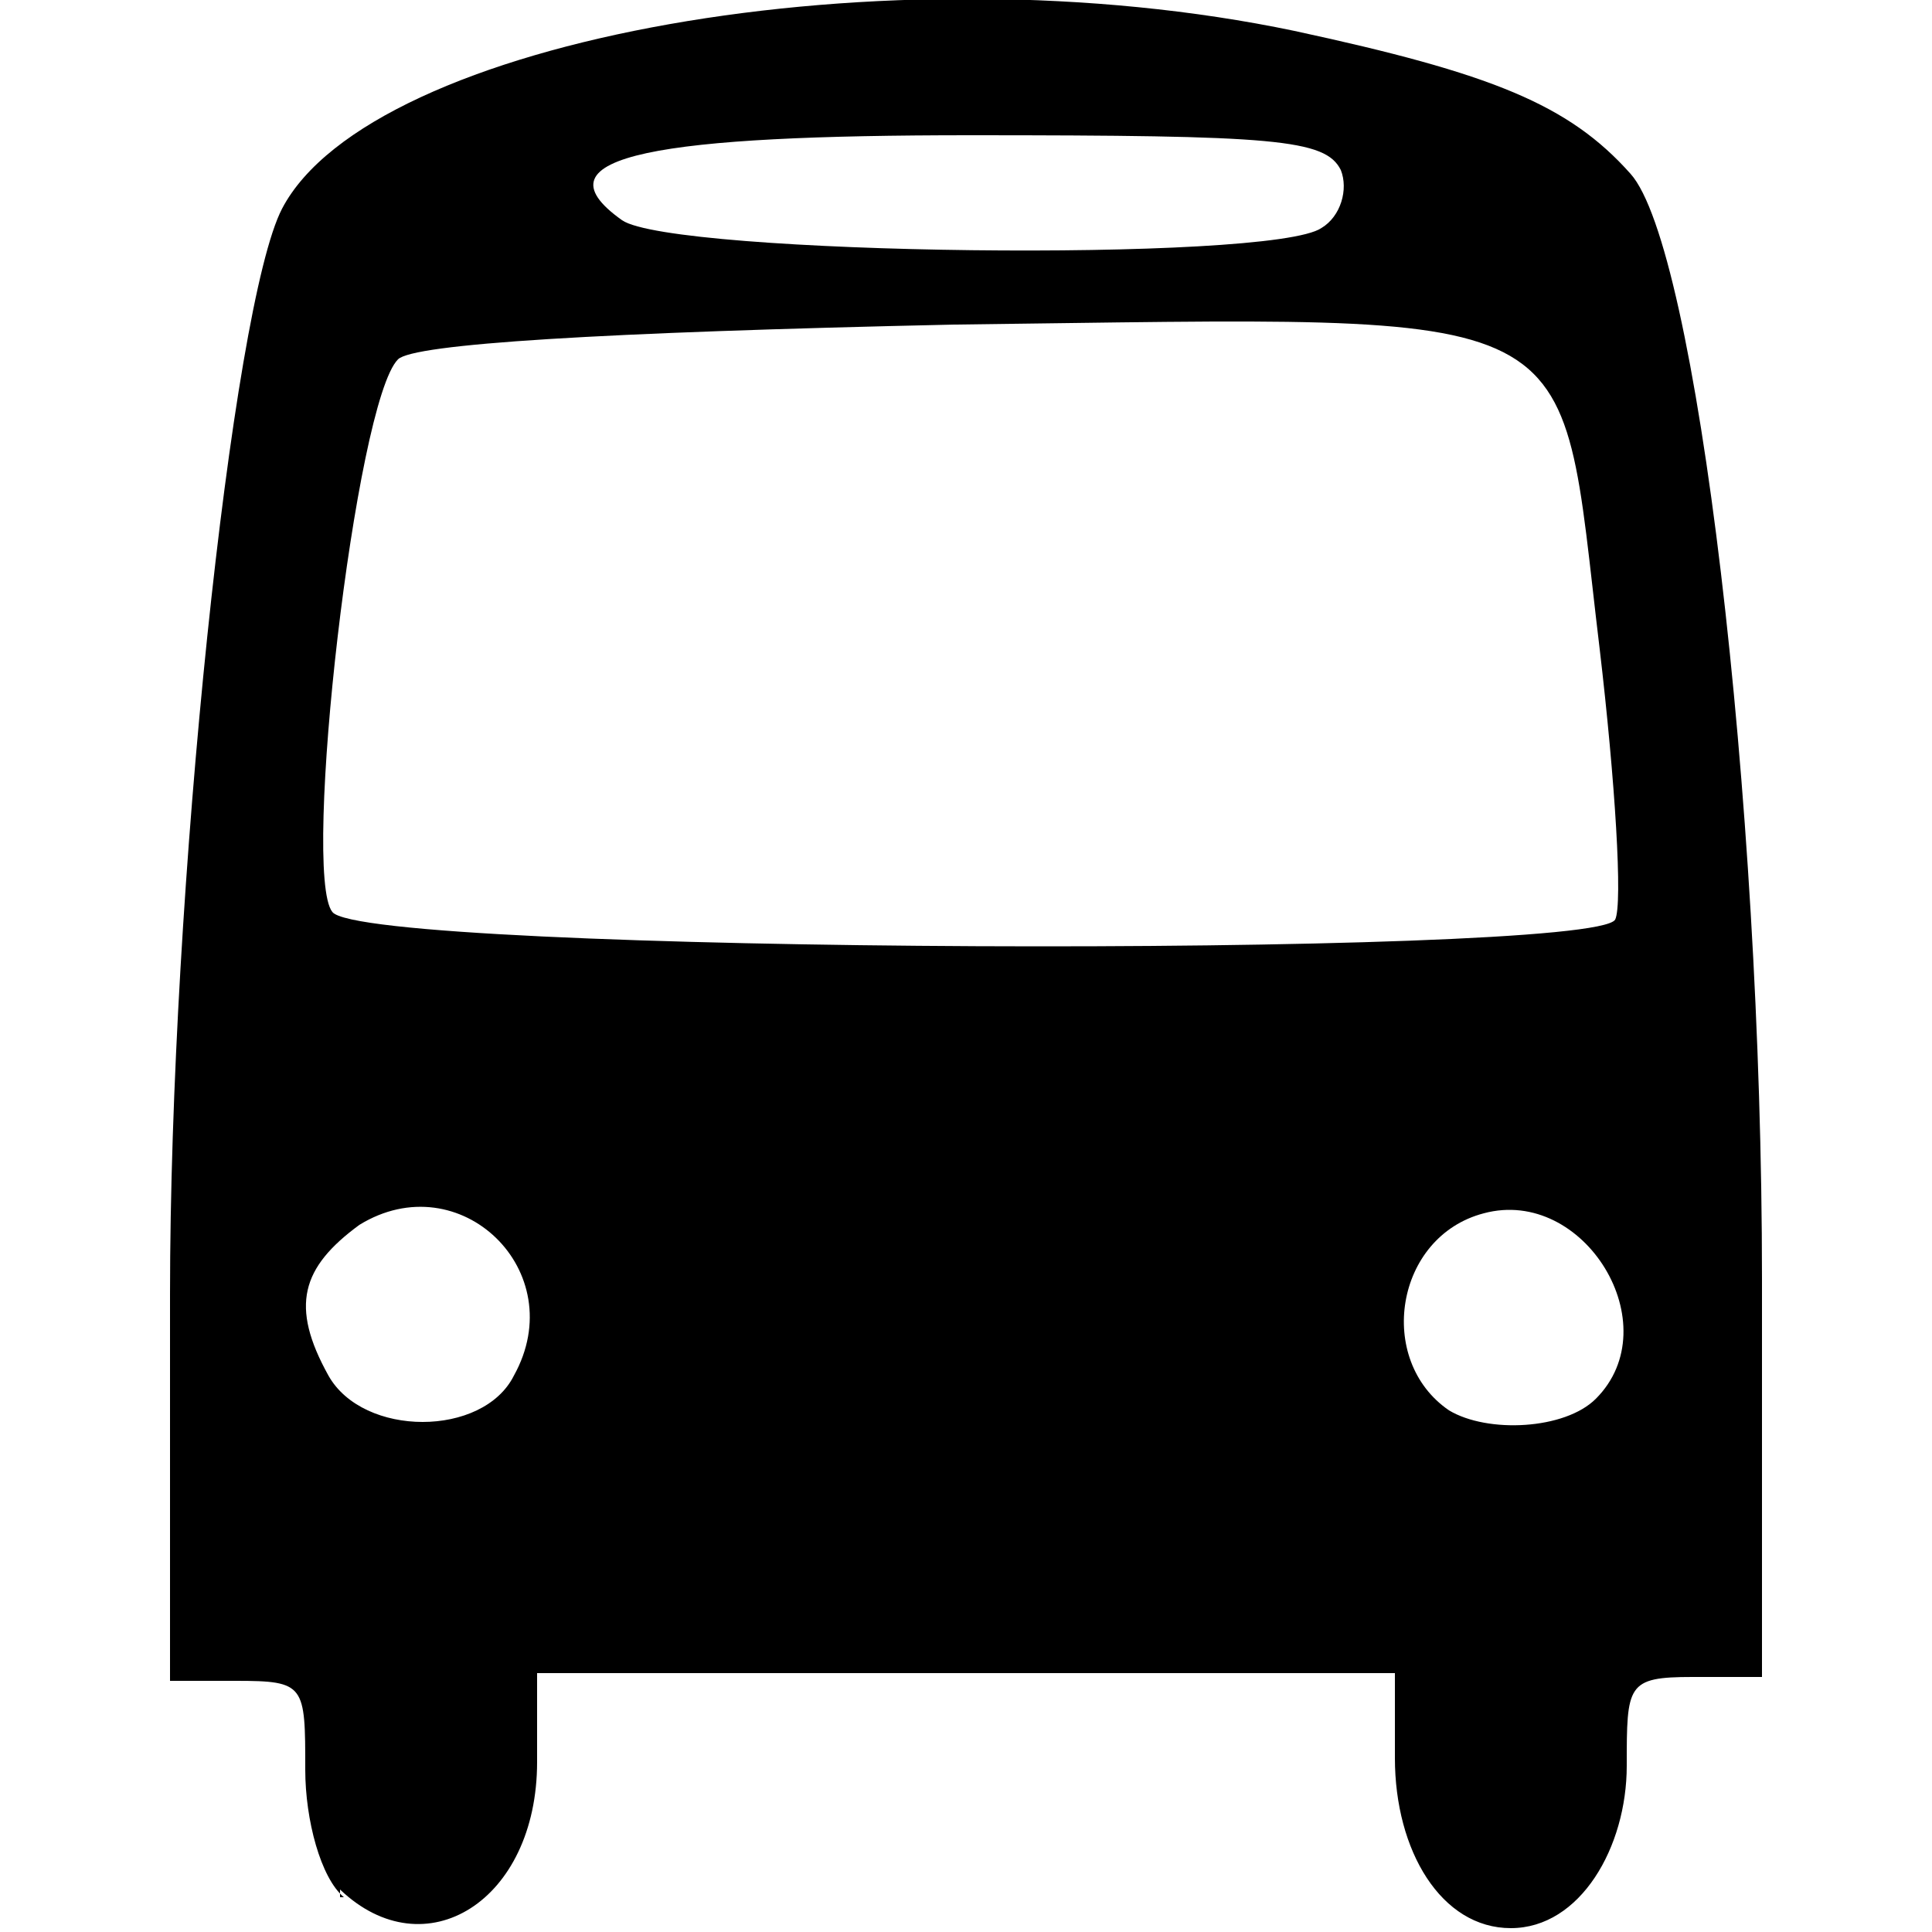
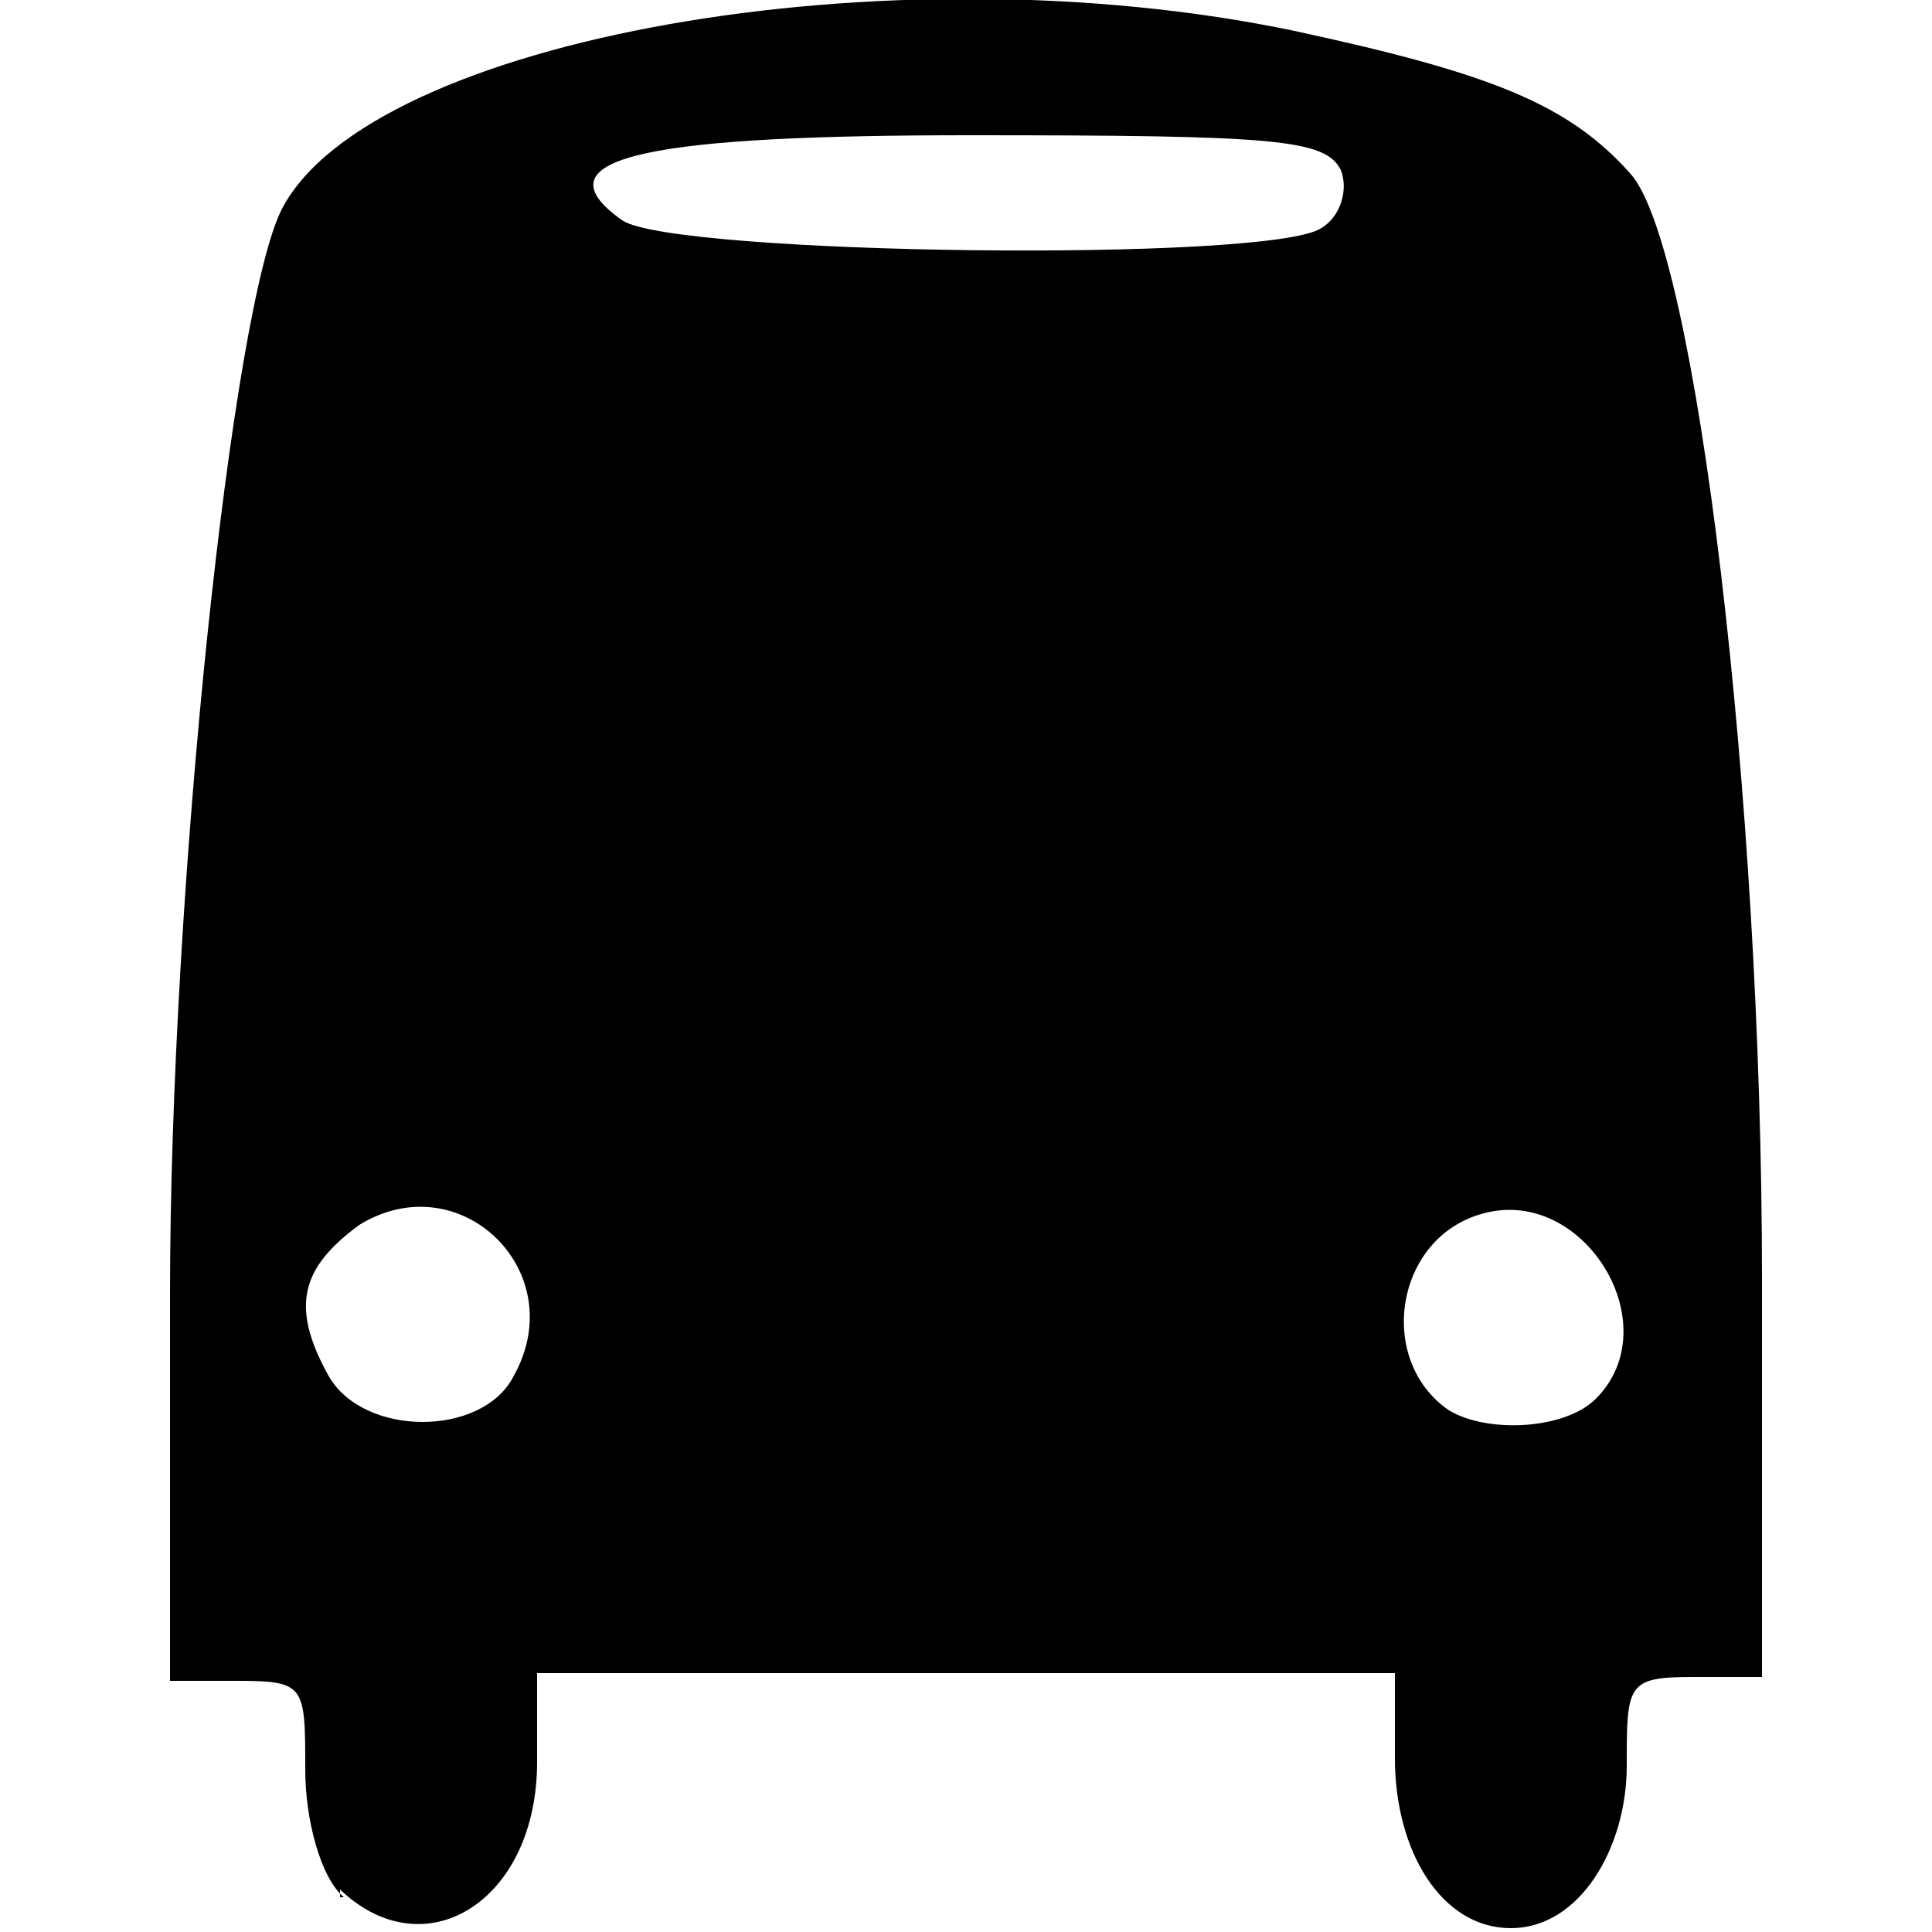
<svg xmlns="http://www.w3.org/2000/svg" viewBox="0 0 50 50">
-   <path d="m34.2 5.9c.5-.3.7-1 .5-1.5-.4-.8-1.7-.9-9.6-.9s-11.4.5-9 2.2c1.3.9 16.8 1.1 18.1.2m7.6 17.9c.2-.4 0-3.6-.4-7-1.1-9.1 0-8.6-16.7-8.4-9.2.2-14 .5-14.4.9-1.1 1.1-2.5 13.3-1.7 14.3.8 1.1 32.6 1.2 33.2.2m-.5 12.4c1.9-1.9-.3-5.5-2.9-4.8-2.3.6-2.8 3.8-.9 5.1 1 .6 3 .5 3.8-.3m-28-.6c1.5-2.7-1.4-5.5-4-3.9-1.5 1.1-1.8 2.1-.8 3.9.9 1.6 4 1.6 4.8 0zm-4.4 13.5c-.6-.5-1-2-1-3.3 0-2.2 0-2.3-1.8-2.3h-1.7v-10c0-10.4 1.6-25.6 2.9-28.1 2.3-4.4 15.7-6.8 26.2-4.6 5.1 1.1 7.1 1.9 8.7 3.7 1.7 1.9 3.4 16.1 3.4 28.6v10.3h-1.8c-1.7 0-1.7.2-1.7 2.3s-1.2 4.2-3 4.2-3-2-3-4.4v-2.2h-22.2v2.3c0 3.6-2.9 5.4-5.1 3.3v.2z" />
+   <path d="m34.2 5.9c.5-.3.7-1 .5-1.5-.4-.8-1.7-.9-9.6-.9s-11.4.5-9 2.2c1.3.9 16.8 1.1 18.1.2m7.6 17.9m-.5 12.4c1.9-1.9-.3-5.5-2.9-4.8-2.3.6-2.8 3.8-.9 5.1 1 .6 3 .5 3.8-.3m-28-.6c1.5-2.7-1.4-5.5-4-3.9-1.5 1.1-1.8 2.1-.8 3.9.9 1.6 4 1.6 4.8 0zm-4.4 13.5c-.6-.5-1-2-1-3.3 0-2.2 0-2.3-1.8-2.3h-1.7v-10c0-10.4 1.6-25.6 2.9-28.1 2.3-4.4 15.7-6.8 26.2-4.6 5.1 1.1 7.1 1.9 8.7 3.7 1.7 1.9 3.4 16.1 3.4 28.6v10.3h-1.8c-1.7 0-1.7.2-1.7 2.3s-1.2 4.2-3 4.2-3-2-3-4.4v-2.2h-22.2v2.3c0 3.6-2.9 5.4-5.1 3.3v.2z" />
</svg>